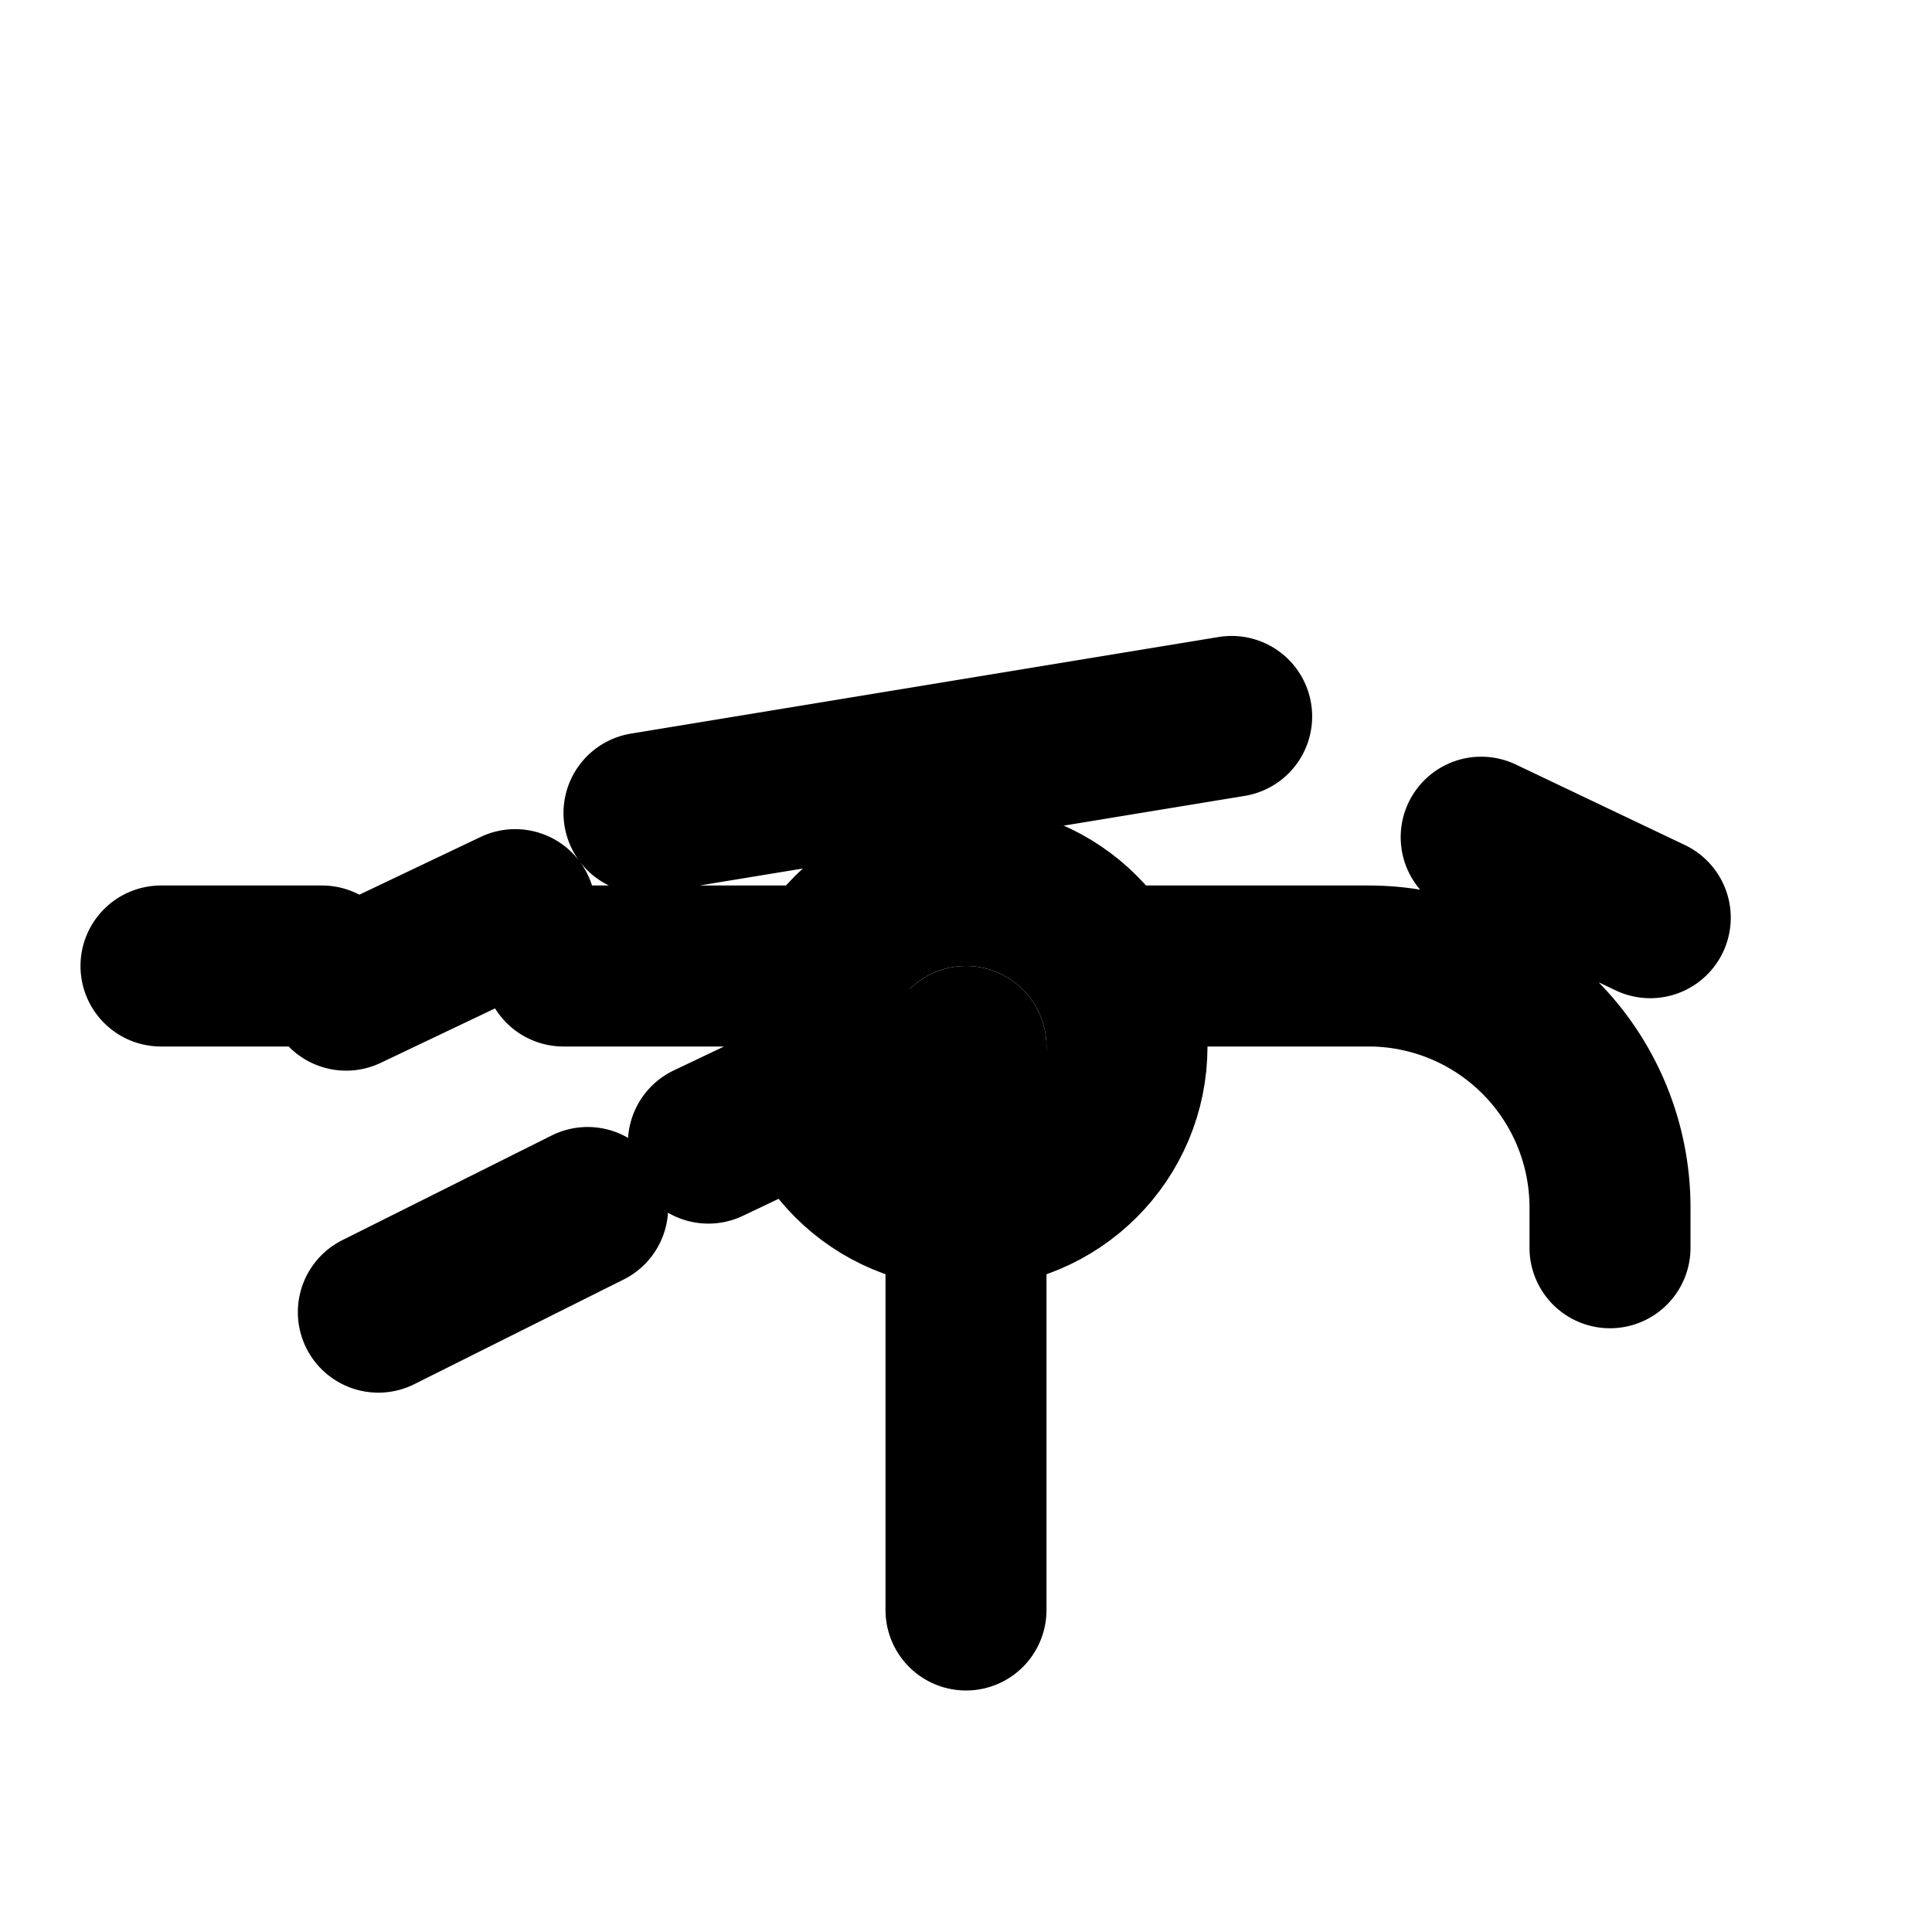
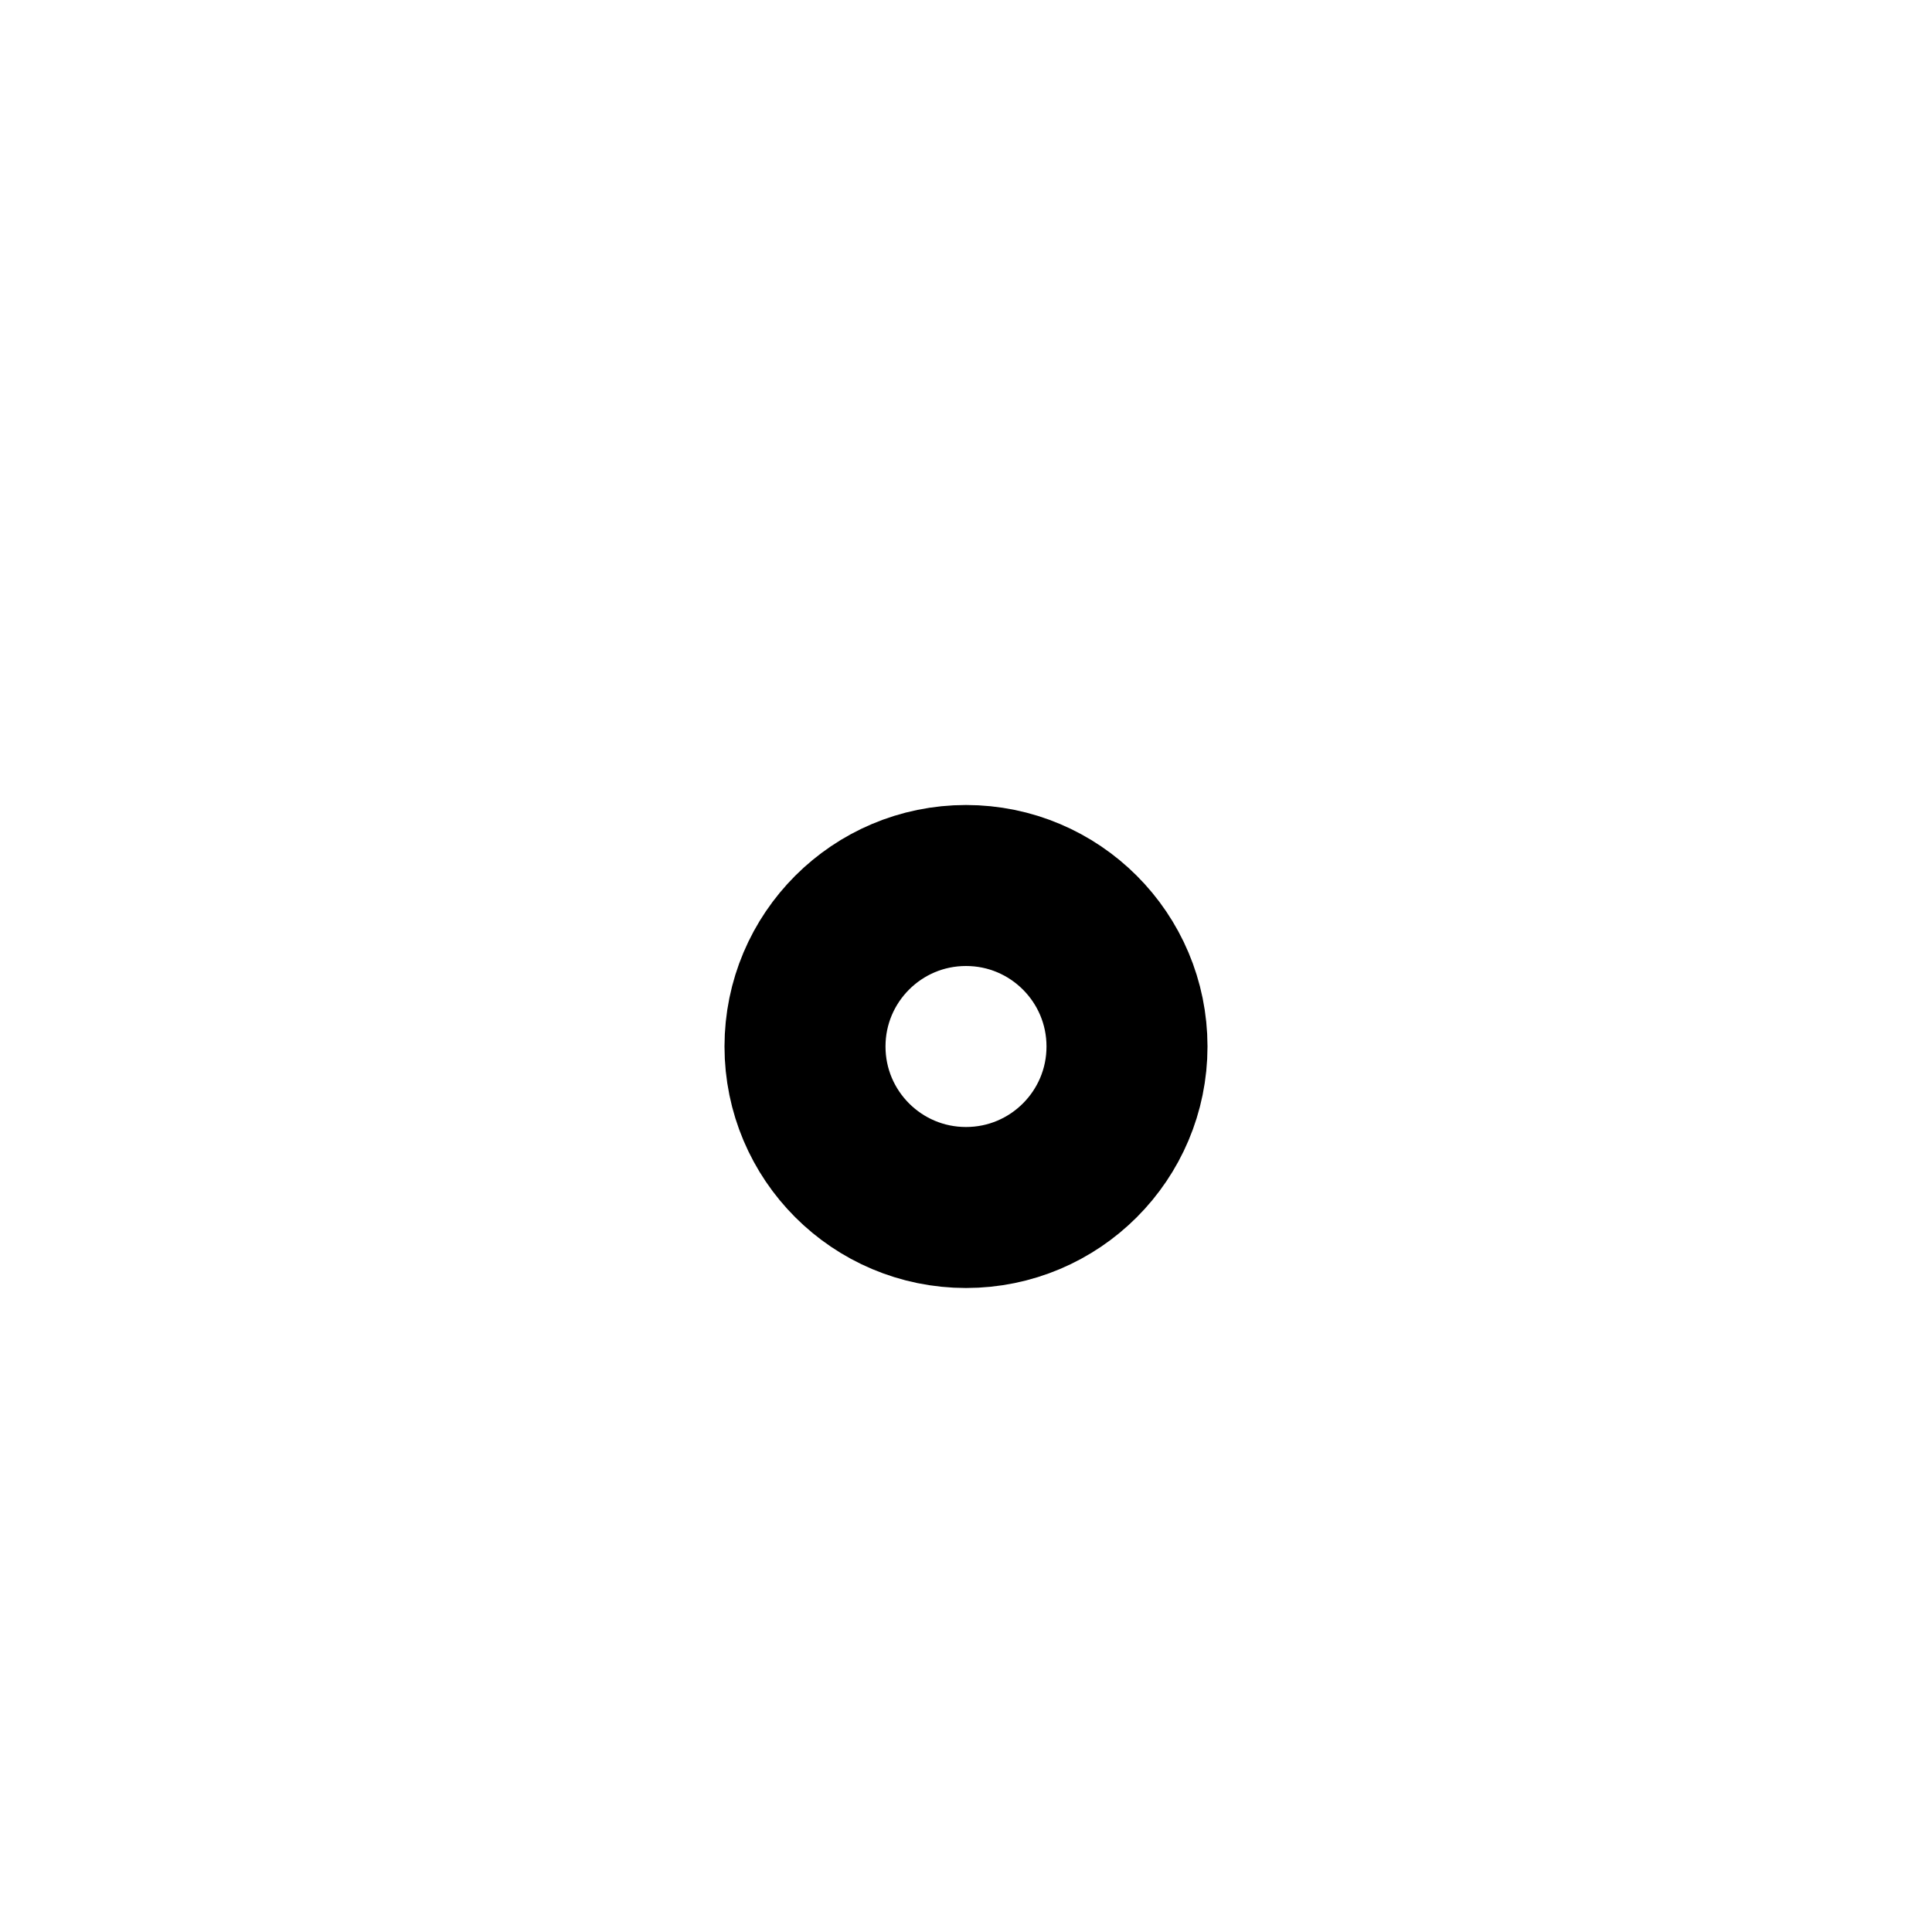
<svg xmlns="http://www.w3.org/2000/svg" width="24" height="24" viewBox="0 0 24 24" fill="none" stroke="currentColor" stroke-width="2" stroke-linecap="round" stroke-linejoin="round">
-   <path d="M14 12h3a3 3 0 0 1 3 3v.5M7 12h3m-8 0h2m11.3-3.1L8 10.1m-3.3 6.2 2.6-1.3m-3-2.7 2.1-1m14.1.1-2.1-1m-9.6 3.8 2.1-1" />
  <circle cx="12" cy="13" r="2" />
-   <path d="M12 20v-7" />
</svg>